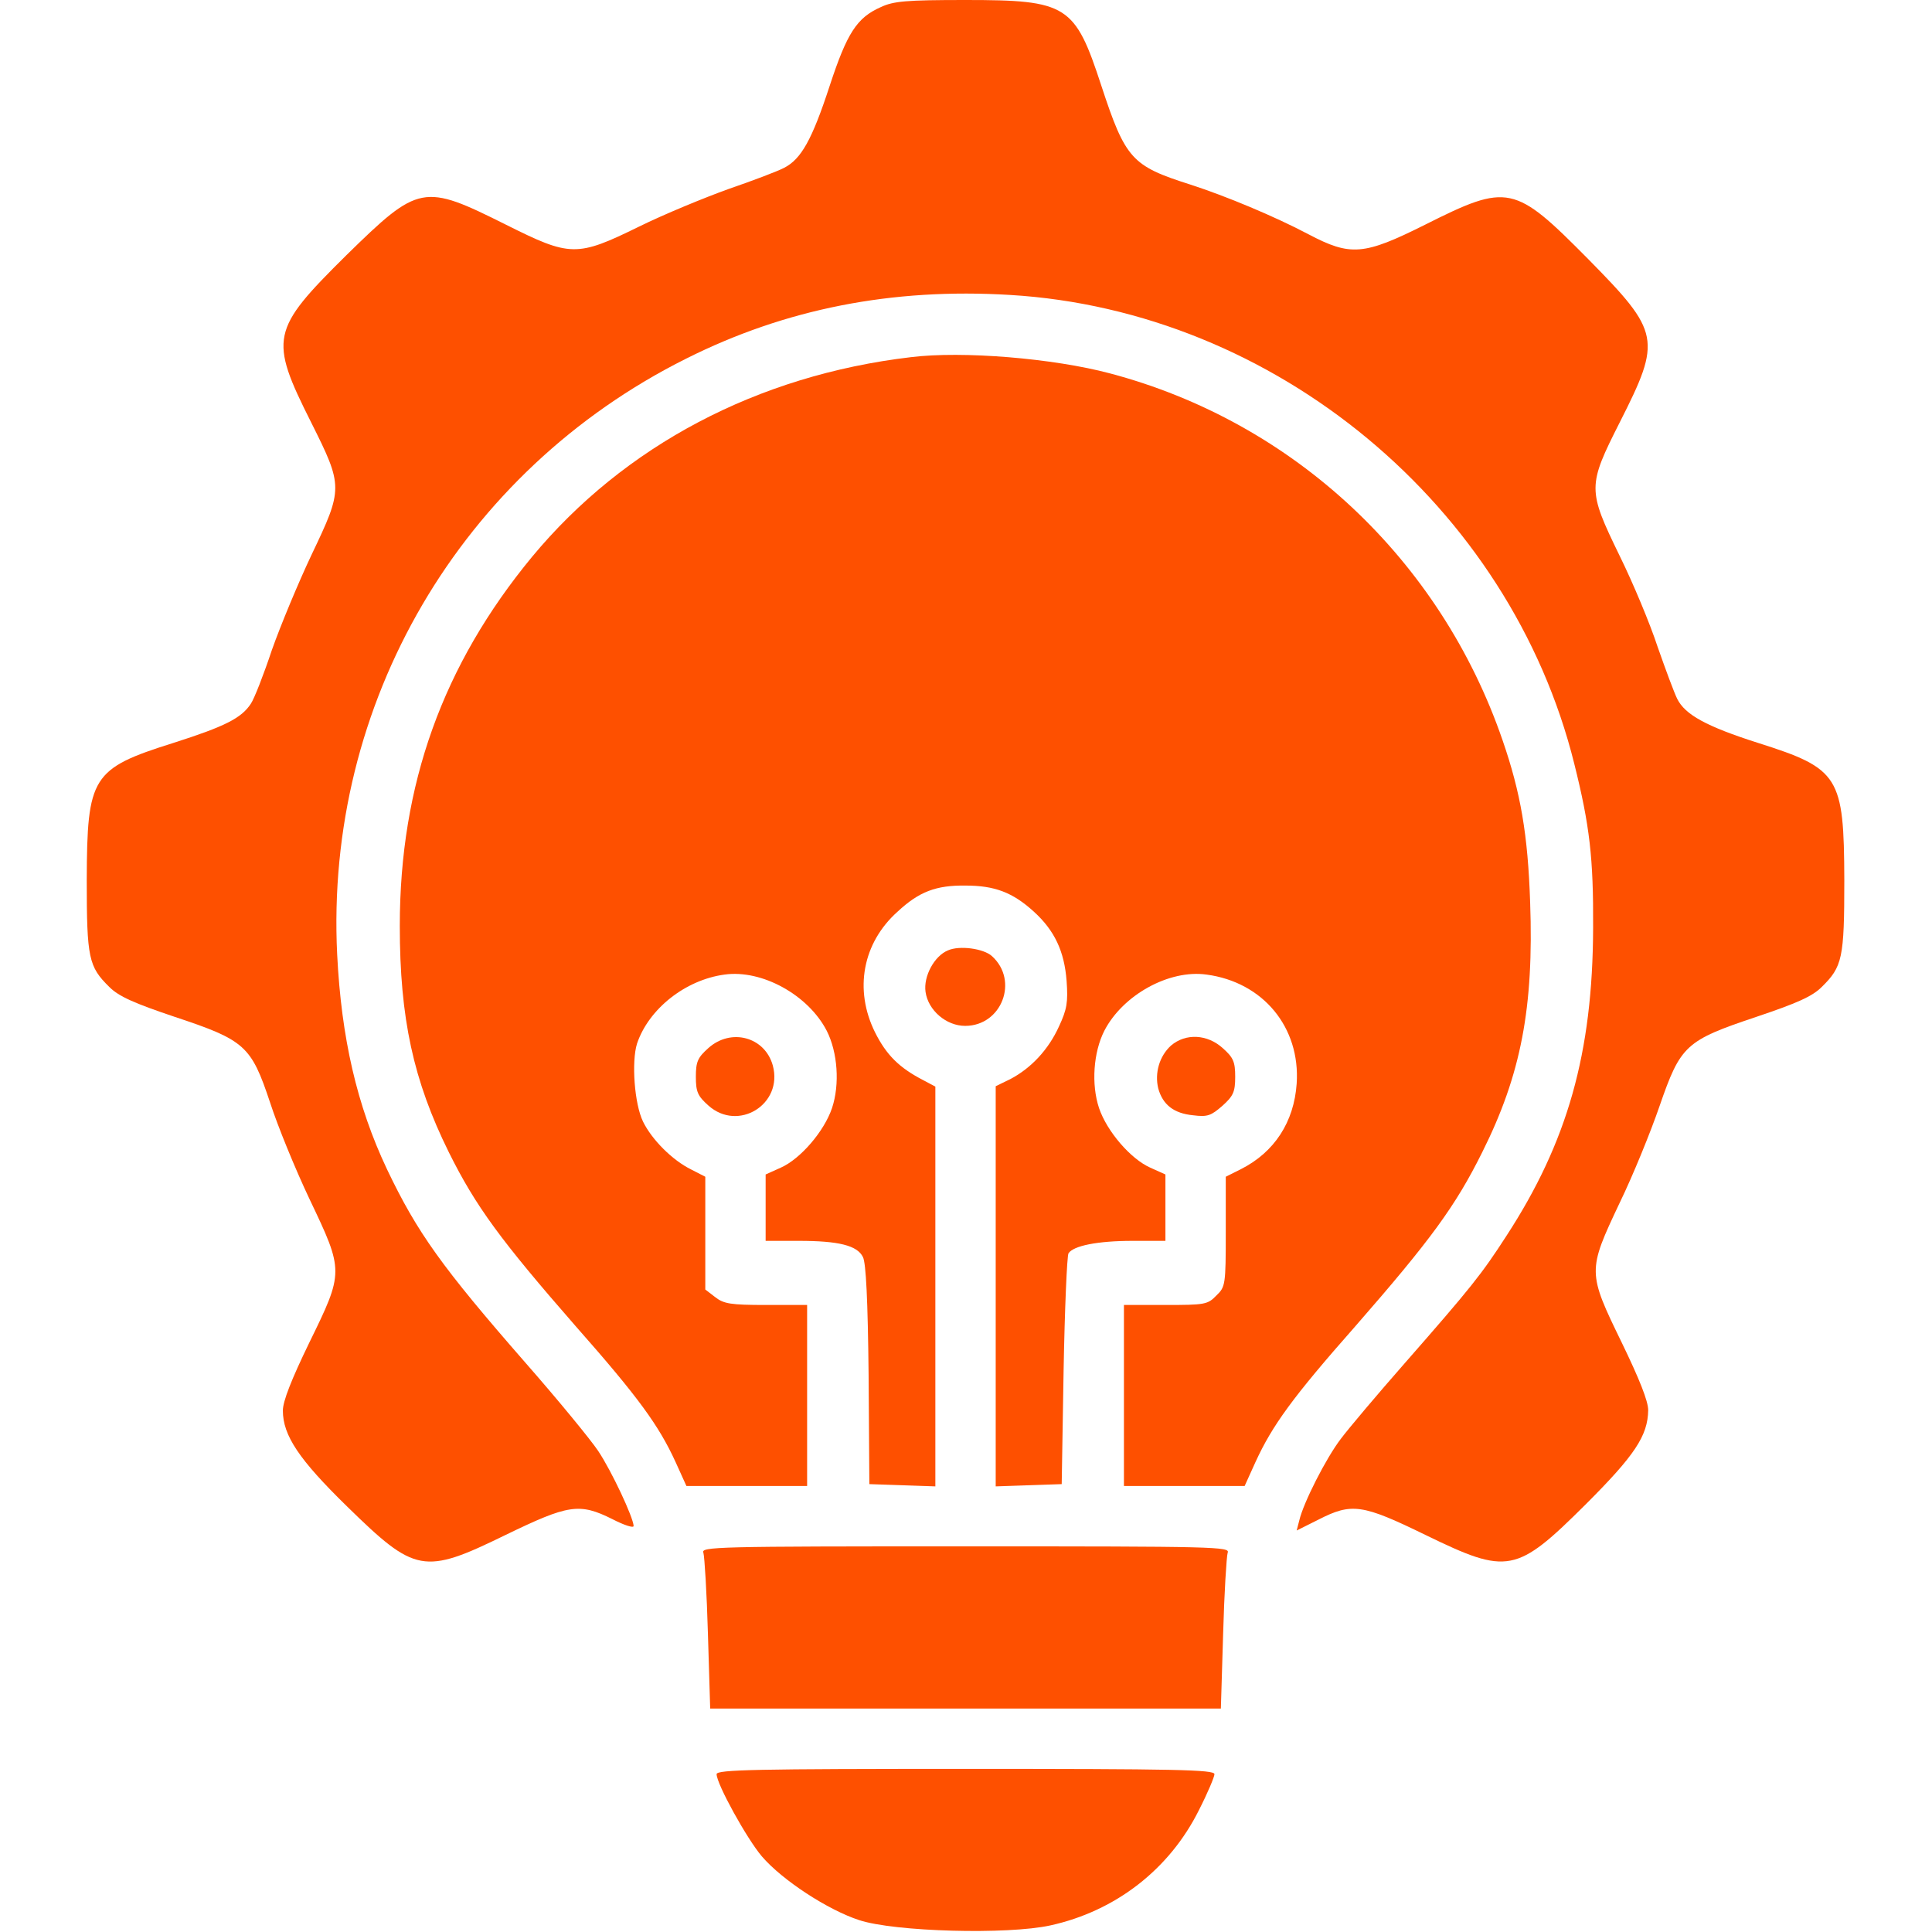
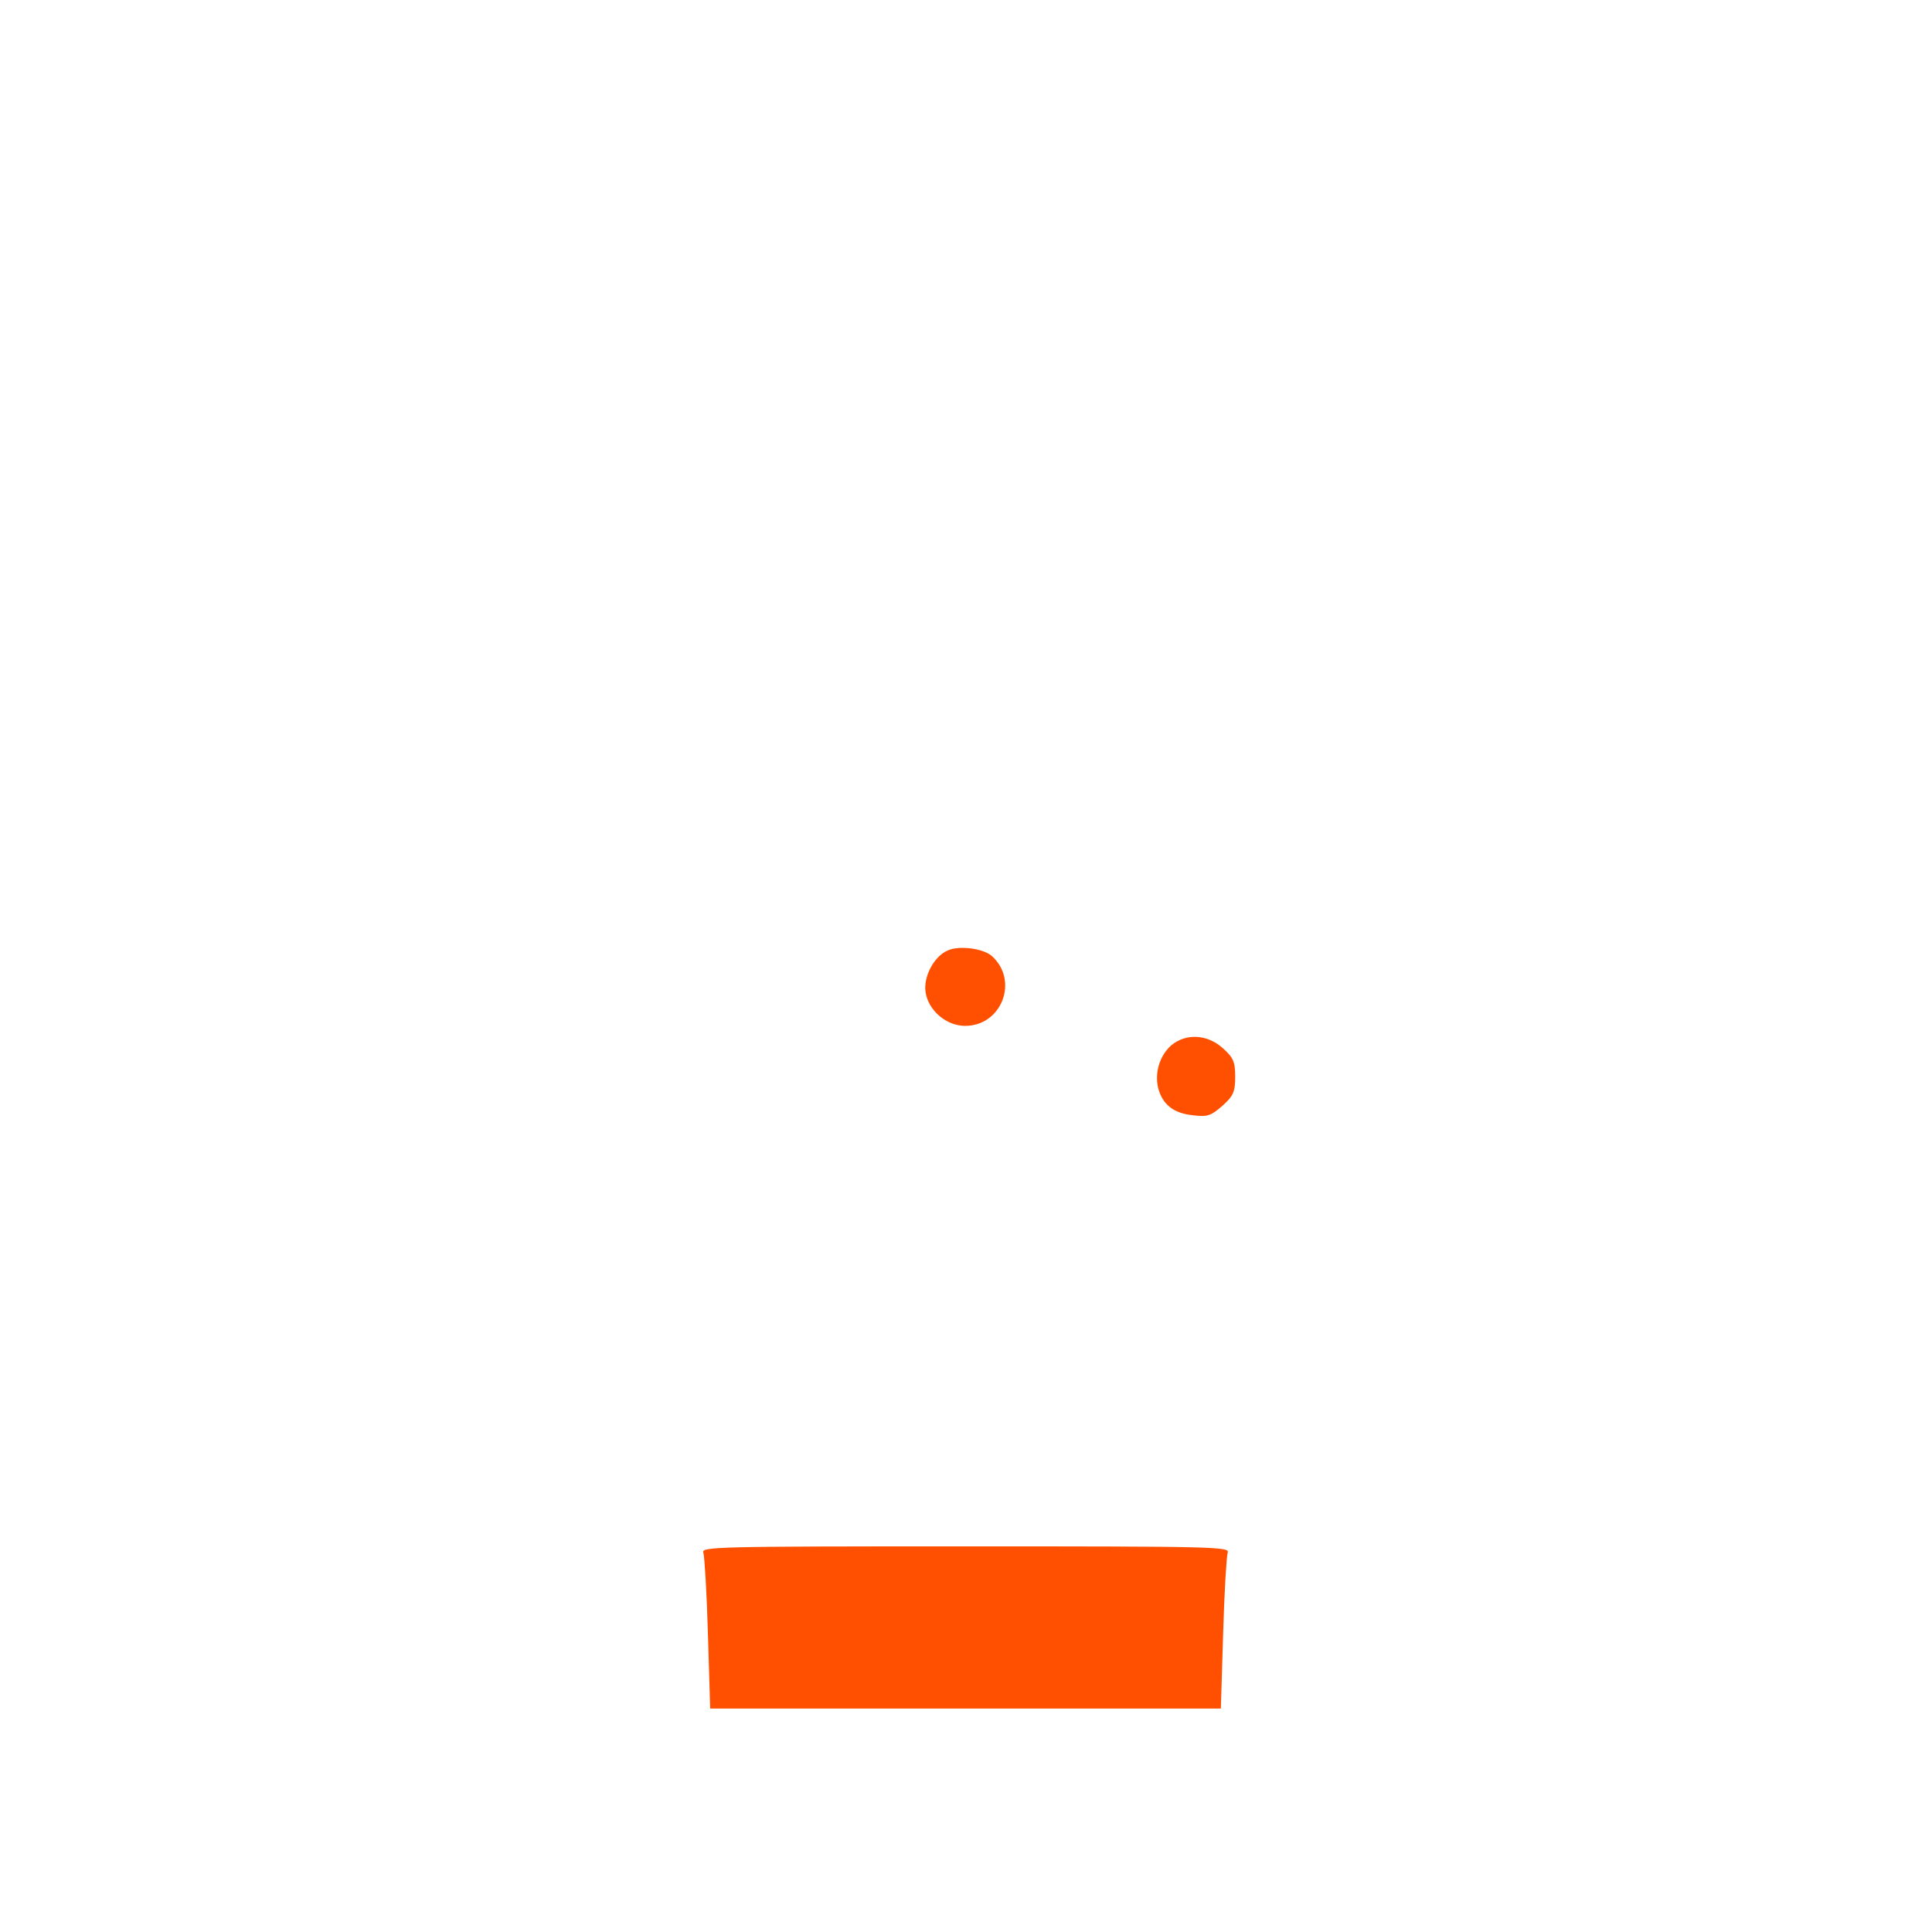
<svg xmlns="http://www.w3.org/2000/svg" width="683" height="683" viewBox="0 0 683 683" fill="none">
  <g clip-path="url(#clip0_2650_1149)">
-     <path d="M311.334 2.533C302.934 6.267 299.467 11.6 293.334 30.267C287.067 49.467 283.2 56.267 277.2 59.333C274.934 60.533 266.134 63.867 257.6 66.8C249.067 69.867 234.8 75.733 225.867 80.133C203.867 90.933 201.6 90.8 178.934 79.467C149.6 64.8 148.134 65.067 122.4 90.267C95.734 116.667 95.067 119.6 110 149.333C121.334 172 121.334 172.667 110.134 196.133C105.467 206 99.2 221.067 96.134 229.733C93.2 238.533 89.867 247.067 88.667 248.8C85.334 253.867 79.6 256.8 61.2 262.667C32.4 271.733 30.8 274.533 30.667 311.067C30.667 338.8 31.334 341.733 38.667 348.933C42 352.267 47.467 354.667 61.734 359.467C86.667 367.733 88.8 369.733 95.467 389.733C98.134 398 104.4 413.333 109.467 424C121.6 449.467 121.6 449.6 109.334 474.667C103.067 487.6 100 495.333 100 498.667C100 507.467 105.734 516 122.667 532.533C146.8 556.133 149.734 556.8 178.667 542.667C200.934 531.867 204.8 531.2 216.534 537.067C220.667 539.2 224 540.267 224 539.467C223.867 536.4 216.267 520.133 211.467 512.933C208.8 508.933 197.2 494.8 185.734 481.733C156.267 448 147.467 435.733 136.8 413.333C126.134 390.8 120.667 366.8 119.2 337.467C114.8 248.667 162.8 166.667 242.534 126.8C277.6 109.2 315.334 101.733 357.067 104.267C450.8 109.867 533.867 178.8 556.534 270C562 291.867 563.334 303.333 563.2 328C563.067 372.267 554.134 403.733 532.534 436.933C523.734 450.533 520.134 455.067 496.534 482C486.934 492.933 476.8 504.933 474 508.667C468.8 515.467 460.8 531.2 459.334 537.467L458.4 541.067L466.134 537.2C477.867 531.2 481.6 531.733 504 542.667C533.067 556.8 536 556.267 560.667 531.733C577.867 514.533 582.534 507.6 582.667 498.533C582.667 495.333 579.6 487.6 573.334 474.667C561.2 449.733 561.2 449.333 572.534 425.333C577.334 415.467 583.6 400 586.667 391.067C594.134 369.467 595.867 367.867 620.934 359.467C635.2 354.667 640.667 352.267 644 348.933C651.334 341.733 652 338.8 652 311.067C651.867 274.533 650.267 271.733 621.6 262.667C603.2 256.8 595.734 252.667 592.934 247.067C591.867 244.933 588.8 236.667 586 228.667C583.334 220.533 577.334 206.133 572.534 196.4C561.2 173.067 561.2 171.867 572.667 149.2C587.467 120 586.934 117.467 561.6 91.733C535.334 65.2 533.2 64.667 503.734 79.467C482.134 90.267 477.467 90.667 462.534 82.8C450.667 76.533 433.467 69.333 420.667 65.2C400.134 58.667 397.867 56.267 389.334 30.267C380 1.733 377.334 0 341.334 0C320.267 0 315.867 0.4 311.334 2.533Z" fill="#FE5000" />
-     <path d="M322.001 126.267C267.734 132.667 220.667 157.6 188.134 196.8C156.534 235.067 141.334 277.333 141.334 327.333C141.334 360 146.134 382 158.667 407.333C168.134 426.4 176.934 438.4 203.601 468.933C225.734 494 232.934 504 238.801 516.8L242.667 525.333H264.001H285.334V493.333V461.333H270.801C258.267 461.333 255.867 460.933 252.801 458.533L249.334 455.867V435.867V416L244.401 413.467C237.601 410.133 230.401 402.8 227.334 396.533C224.267 390.267 223.201 375.333 225.201 368.933C229.334 356.667 242.267 346.4 256.134 344.533C269.334 342.667 285.734 351.733 292.267 364.4C296.134 372 296.934 383.333 294.134 391.733C291.334 400 282.934 409.733 276.001 412.8L270.667 415.2V426.933V438.667H282.401C296.401 438.667 303.067 440.267 305.067 444.4C306.134 446.4 306.801 459.6 307.067 486L307.334 524.667L319.067 525.067L330.667 525.467V454.8V384.133L326.401 381.867C317.867 377.467 313.334 372.933 309.334 364.933C301.867 349.867 304.934 333.333 317.334 322.267C324.934 315.2 330.934 312.933 341.334 313.067C351.601 313.067 358.001 315.467 365.467 322.267C372.801 328.933 376.267 336.267 377.067 346.8C377.601 354.267 377.201 356.8 374.401 362.8C370.667 371.067 364.534 377.6 357.201 381.467L352.001 384V454.8V525.467L363.734 525.067L375.334 524.667L376.001 484.667C376.401 462.667 377.201 444 377.734 443.067C379.467 440.4 388.001 438.667 400.401 438.667H412.001V426.933V415.2L406.667 412.8C399.734 409.733 391.334 400 388.534 391.733C385.734 383.333 386.534 372 390.401 364.4C396.934 351.733 413.334 342.667 426.534 344.533C446.534 347.2 459.734 363.2 458.401 383.067C457.467 396.667 450.534 407.333 438.667 413.333L433.334 416V435.467C433.334 454.267 433.201 454.933 430.001 458C426.934 461.2 425.867 461.333 412.001 461.333H397.334V493.333V525.333H418.667H440.001L443.867 516.8C449.734 504 456.934 494 479.067 468.933C505.734 438.4 514.534 426.4 524.001 407.333C537.734 379.867 542.267 356.133 540.934 318.933C540.134 295.067 537.601 280.267 531.201 261.733C509.201 197.733 457.334 149.2 392.401 132C372.401 126.667 340.267 124 322.001 126.267Z" fill="#FE5000" />
    <path d="M335.067 336C330.267 338 326.4 345.2 327.2 350.667C328.133 357.2 334.533 362.667 341.2 362.667C354.133 362.667 360.267 346.667 350.667 338C347.733 335.333 339.2 334.133 335.067 336Z" fill="#FE5000" />
-     <path d="M250.4 370.533C246.667 373.867 246 375.333 246 380.667C246 386 246.667 387.467 250.4 390.8C260.933 400.267 276.933 390.4 273.2 376.667C270.4 366.533 258.4 363.333 250.4 370.533Z" fill="#FE5000" />
    <path d="M414.001 369.6C409.867 373.333 408.134 379.333 409.467 384.8C411.067 390.533 414.934 393.6 421.734 394.267C426.934 394.933 428.134 394.4 432.134 390.933C436.001 387.467 436.667 386 436.667 380.667C436.667 375.333 436.001 373.867 432.267 370.533C426.801 365.6 419.201 365.2 414.001 369.6Z" fill="#FE5000" />
    <path d="M248.667 548.933C249.067 550.267 249.867 563.2 250.267 577.6L251.067 604H341.334H431.6L432.4 577.6C432.8 563.2 433.6 550.267 434 548.933C434.934 546.8 430 546.667 341.334 546.667C252.667 546.667 247.734 546.8 248.667 548.933Z" fill="#FE5000" />
-     <path d="M253.334 627.2C253.334 630.667 264.001 650 269.334 656.267C276.534 664.667 292.667 675.2 303.734 678.8C316.267 682.933 356.267 684 371.334 680.667C394.401 675.6 413.467 660.8 423.867 639.867C426.934 633.867 429.334 628.133 429.334 627.2C429.334 625.6 415.334 625.333 341.334 625.333C267.334 625.333 253.334 625.6 253.334 627.2Z" fill="#FE5000" />
  </g>
  <defs>
    <clipPath id="clip0_2650_1149">
      <rect width="682.667" height="682.667" fill="white" />
    </clipPath>
  </defs>
</svg>